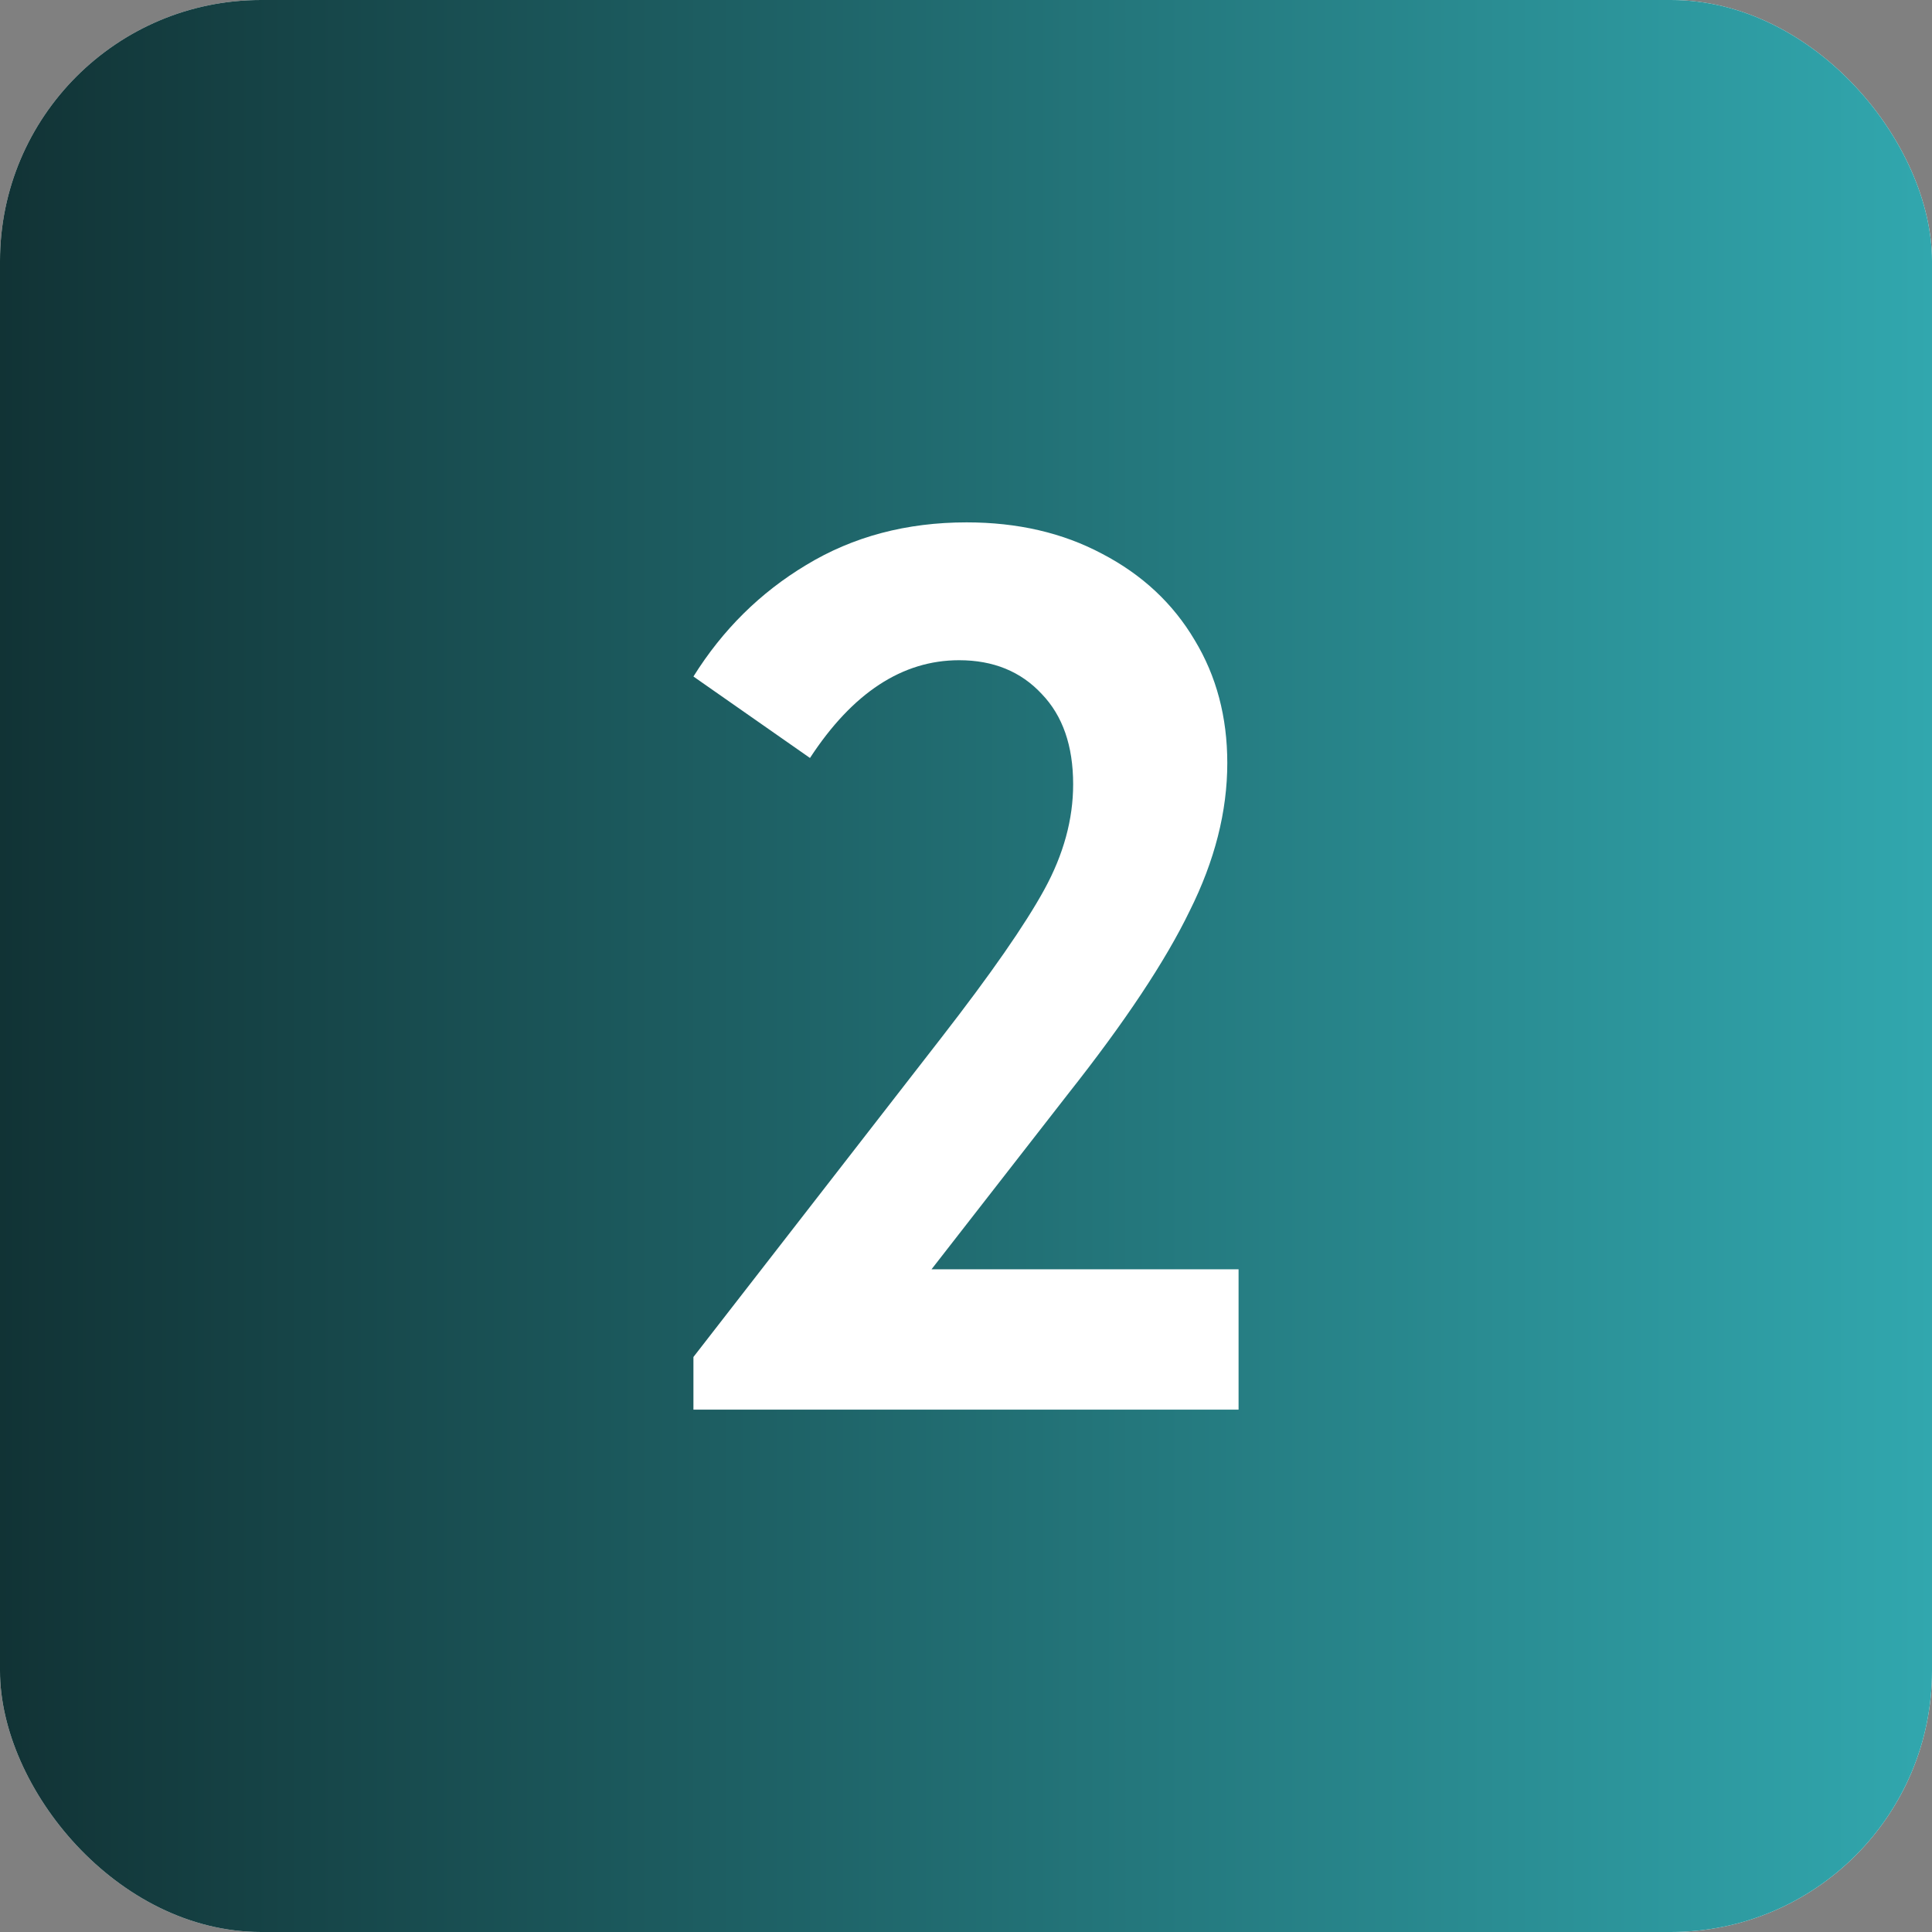
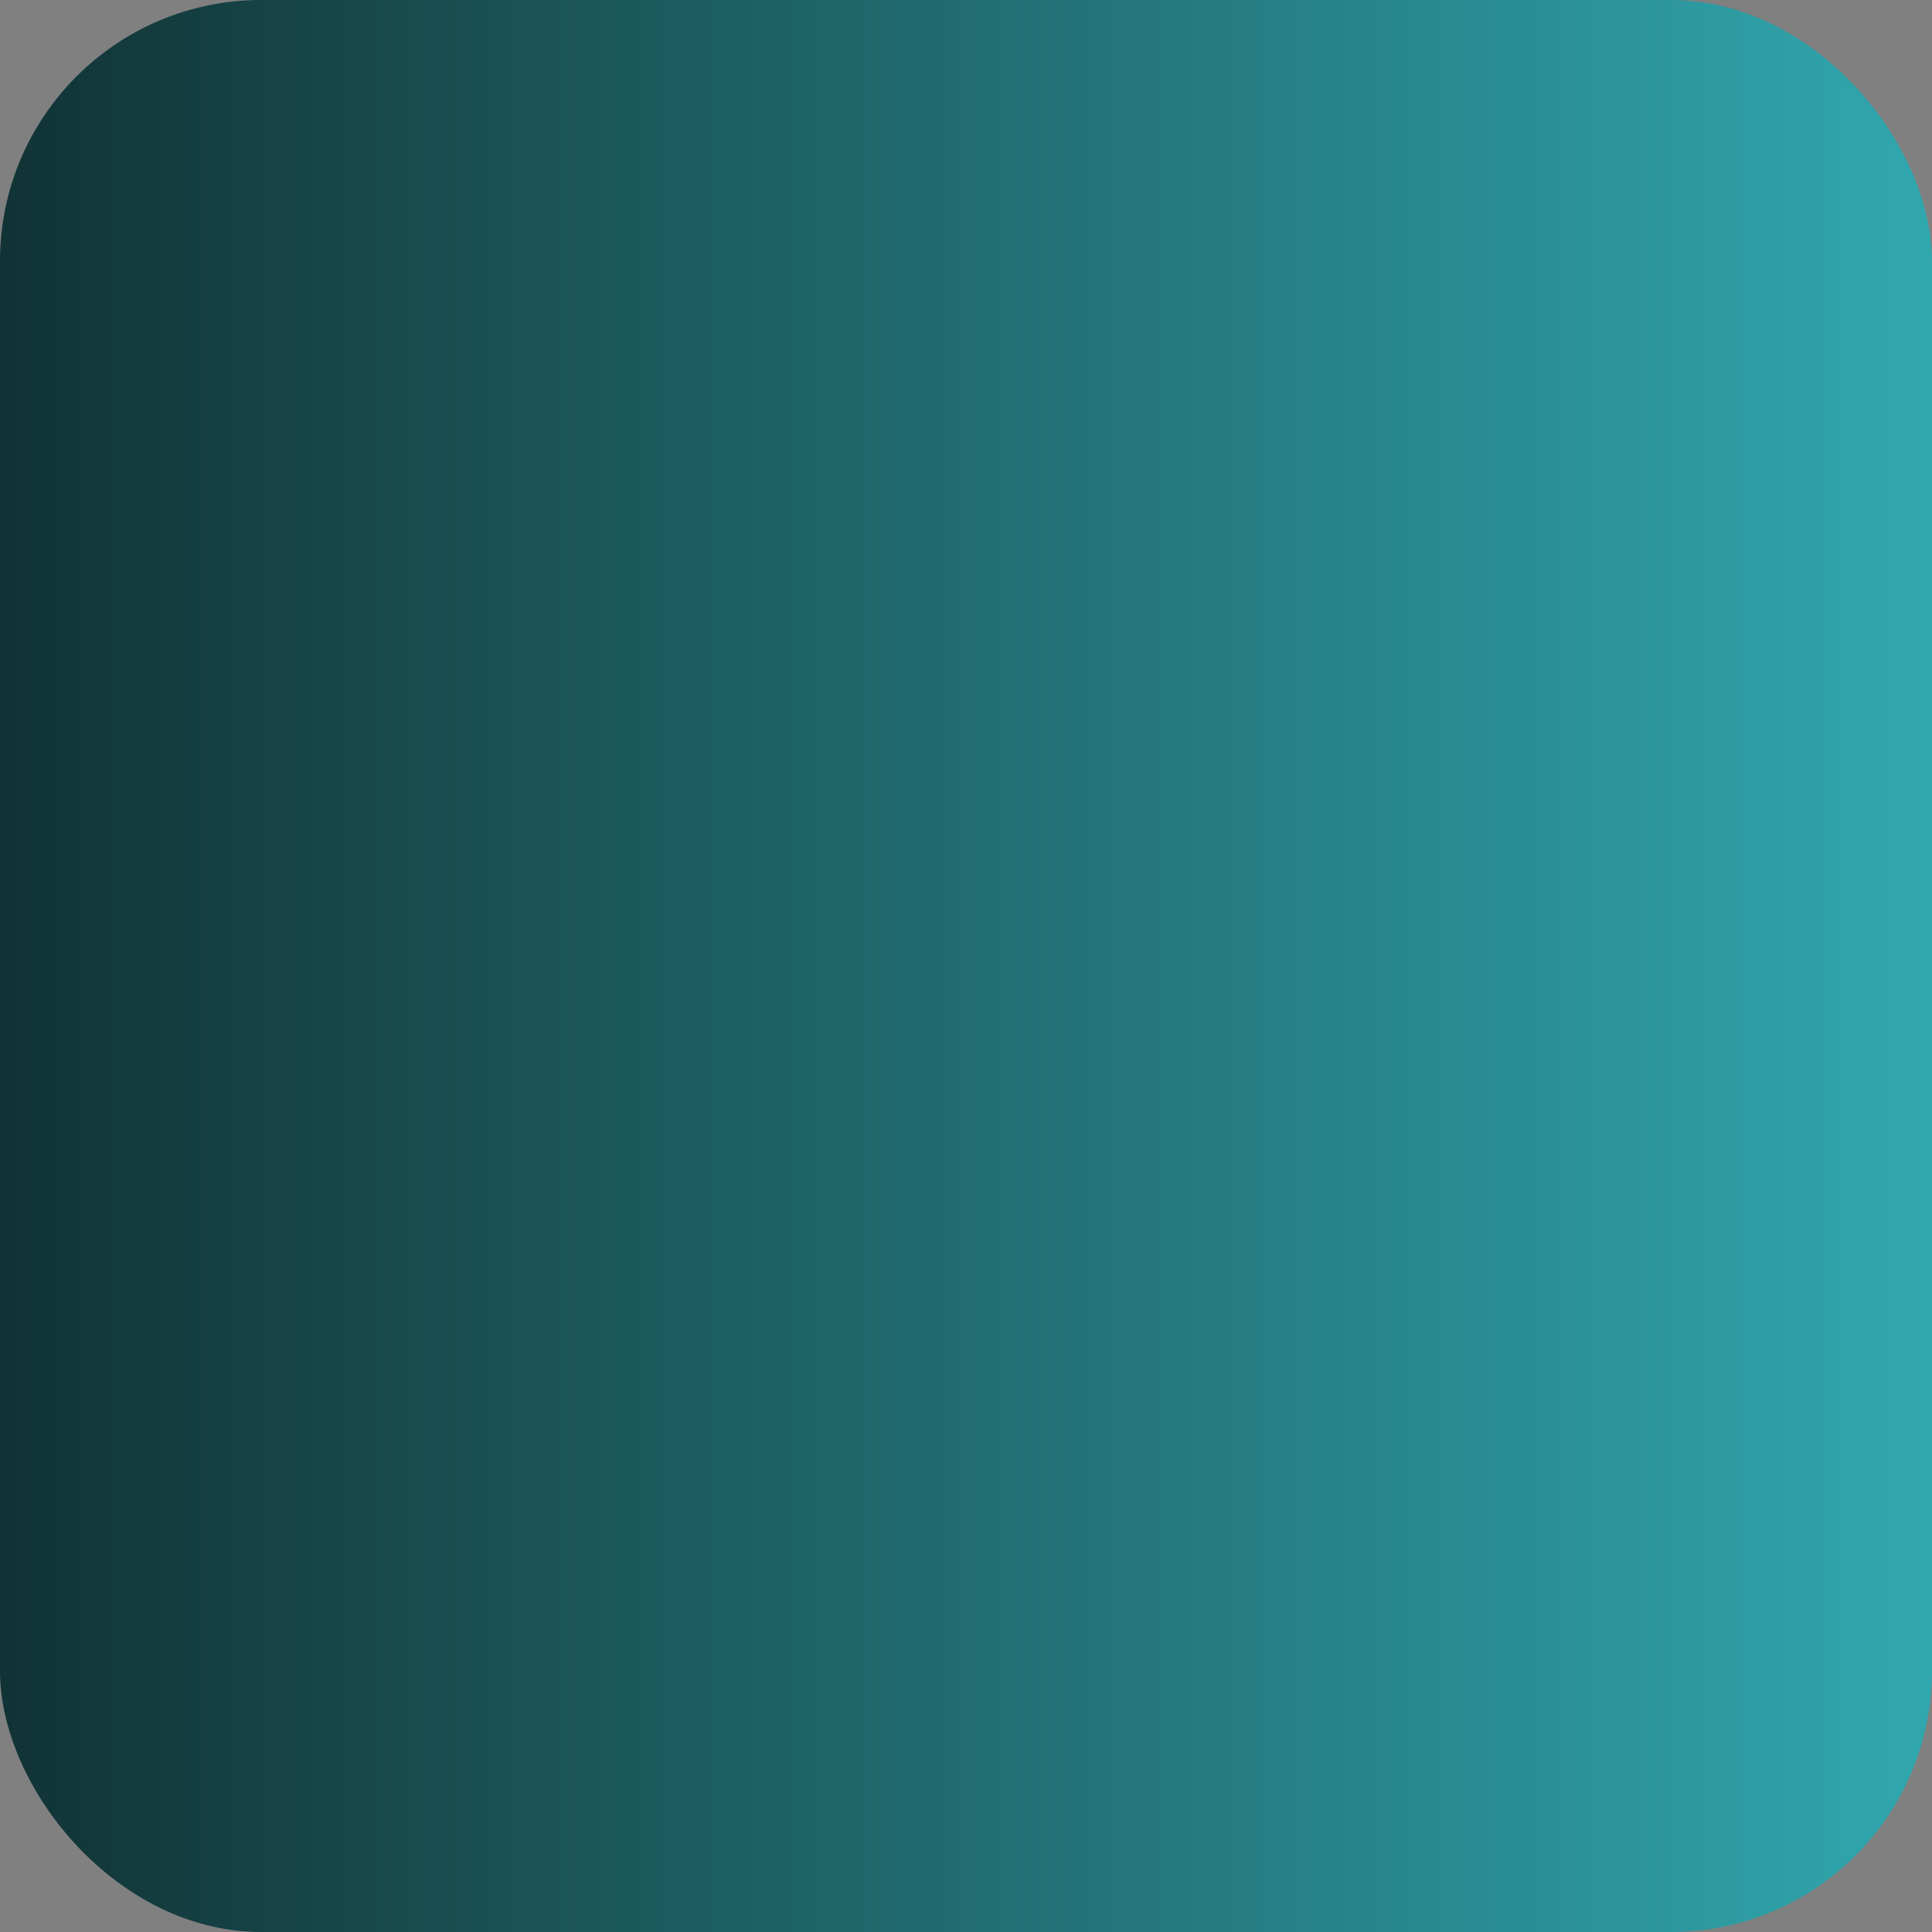
<svg xmlns="http://www.w3.org/2000/svg" width="37" height="37" viewBox="0 0 37 37" fill="none">
  <rect x="0" y="0" width="37" height="37" fill="#808080" stroke="none" />
-   <rect width="37" height="37" rx="5" fill="white" />
  <rect width="37" height="37" rx="5" fill="url(#paint0_linear_369_56)" />
-   <path d="M17.84 24.308H23.72V26.996H13.28V25.988L18.032 19.868C18.976 18.652 19.632 17.708 20 17.036C20.368 16.364 20.552 15.692 20.552 15.02C20.552 14.284 20.352 13.708 19.952 13.292C19.552 12.86 19.024 12.644 18.368 12.644C17.28 12.644 16.328 13.268 15.512 14.516L13.28 12.956C13.84 12.06 14.56 11.348 15.44 10.82C16.336 10.276 17.36 10.004 18.512 10.004C19.488 10.004 20.352 10.204 21.104 10.604C21.872 11.004 22.464 11.556 22.88 12.26C23.296 12.948 23.504 13.732 23.504 14.612C23.504 15.54 23.264 16.484 22.784 17.444C22.32 18.404 21.544 19.572 20.456 20.948L17.84 24.308Z" fill="white" />
  <defs>
    <linearGradient id="paint0_linear_369_56" x1="37" y1="18.5" x2="-2.484" y2="18.5" gradientUnits="userSpaceOnUse">
      <stop stop-color="#31A7AE" />
      <stop offset="1" stop-color="#0F2B2D" />
    </linearGradient>
  </defs>
</svg>